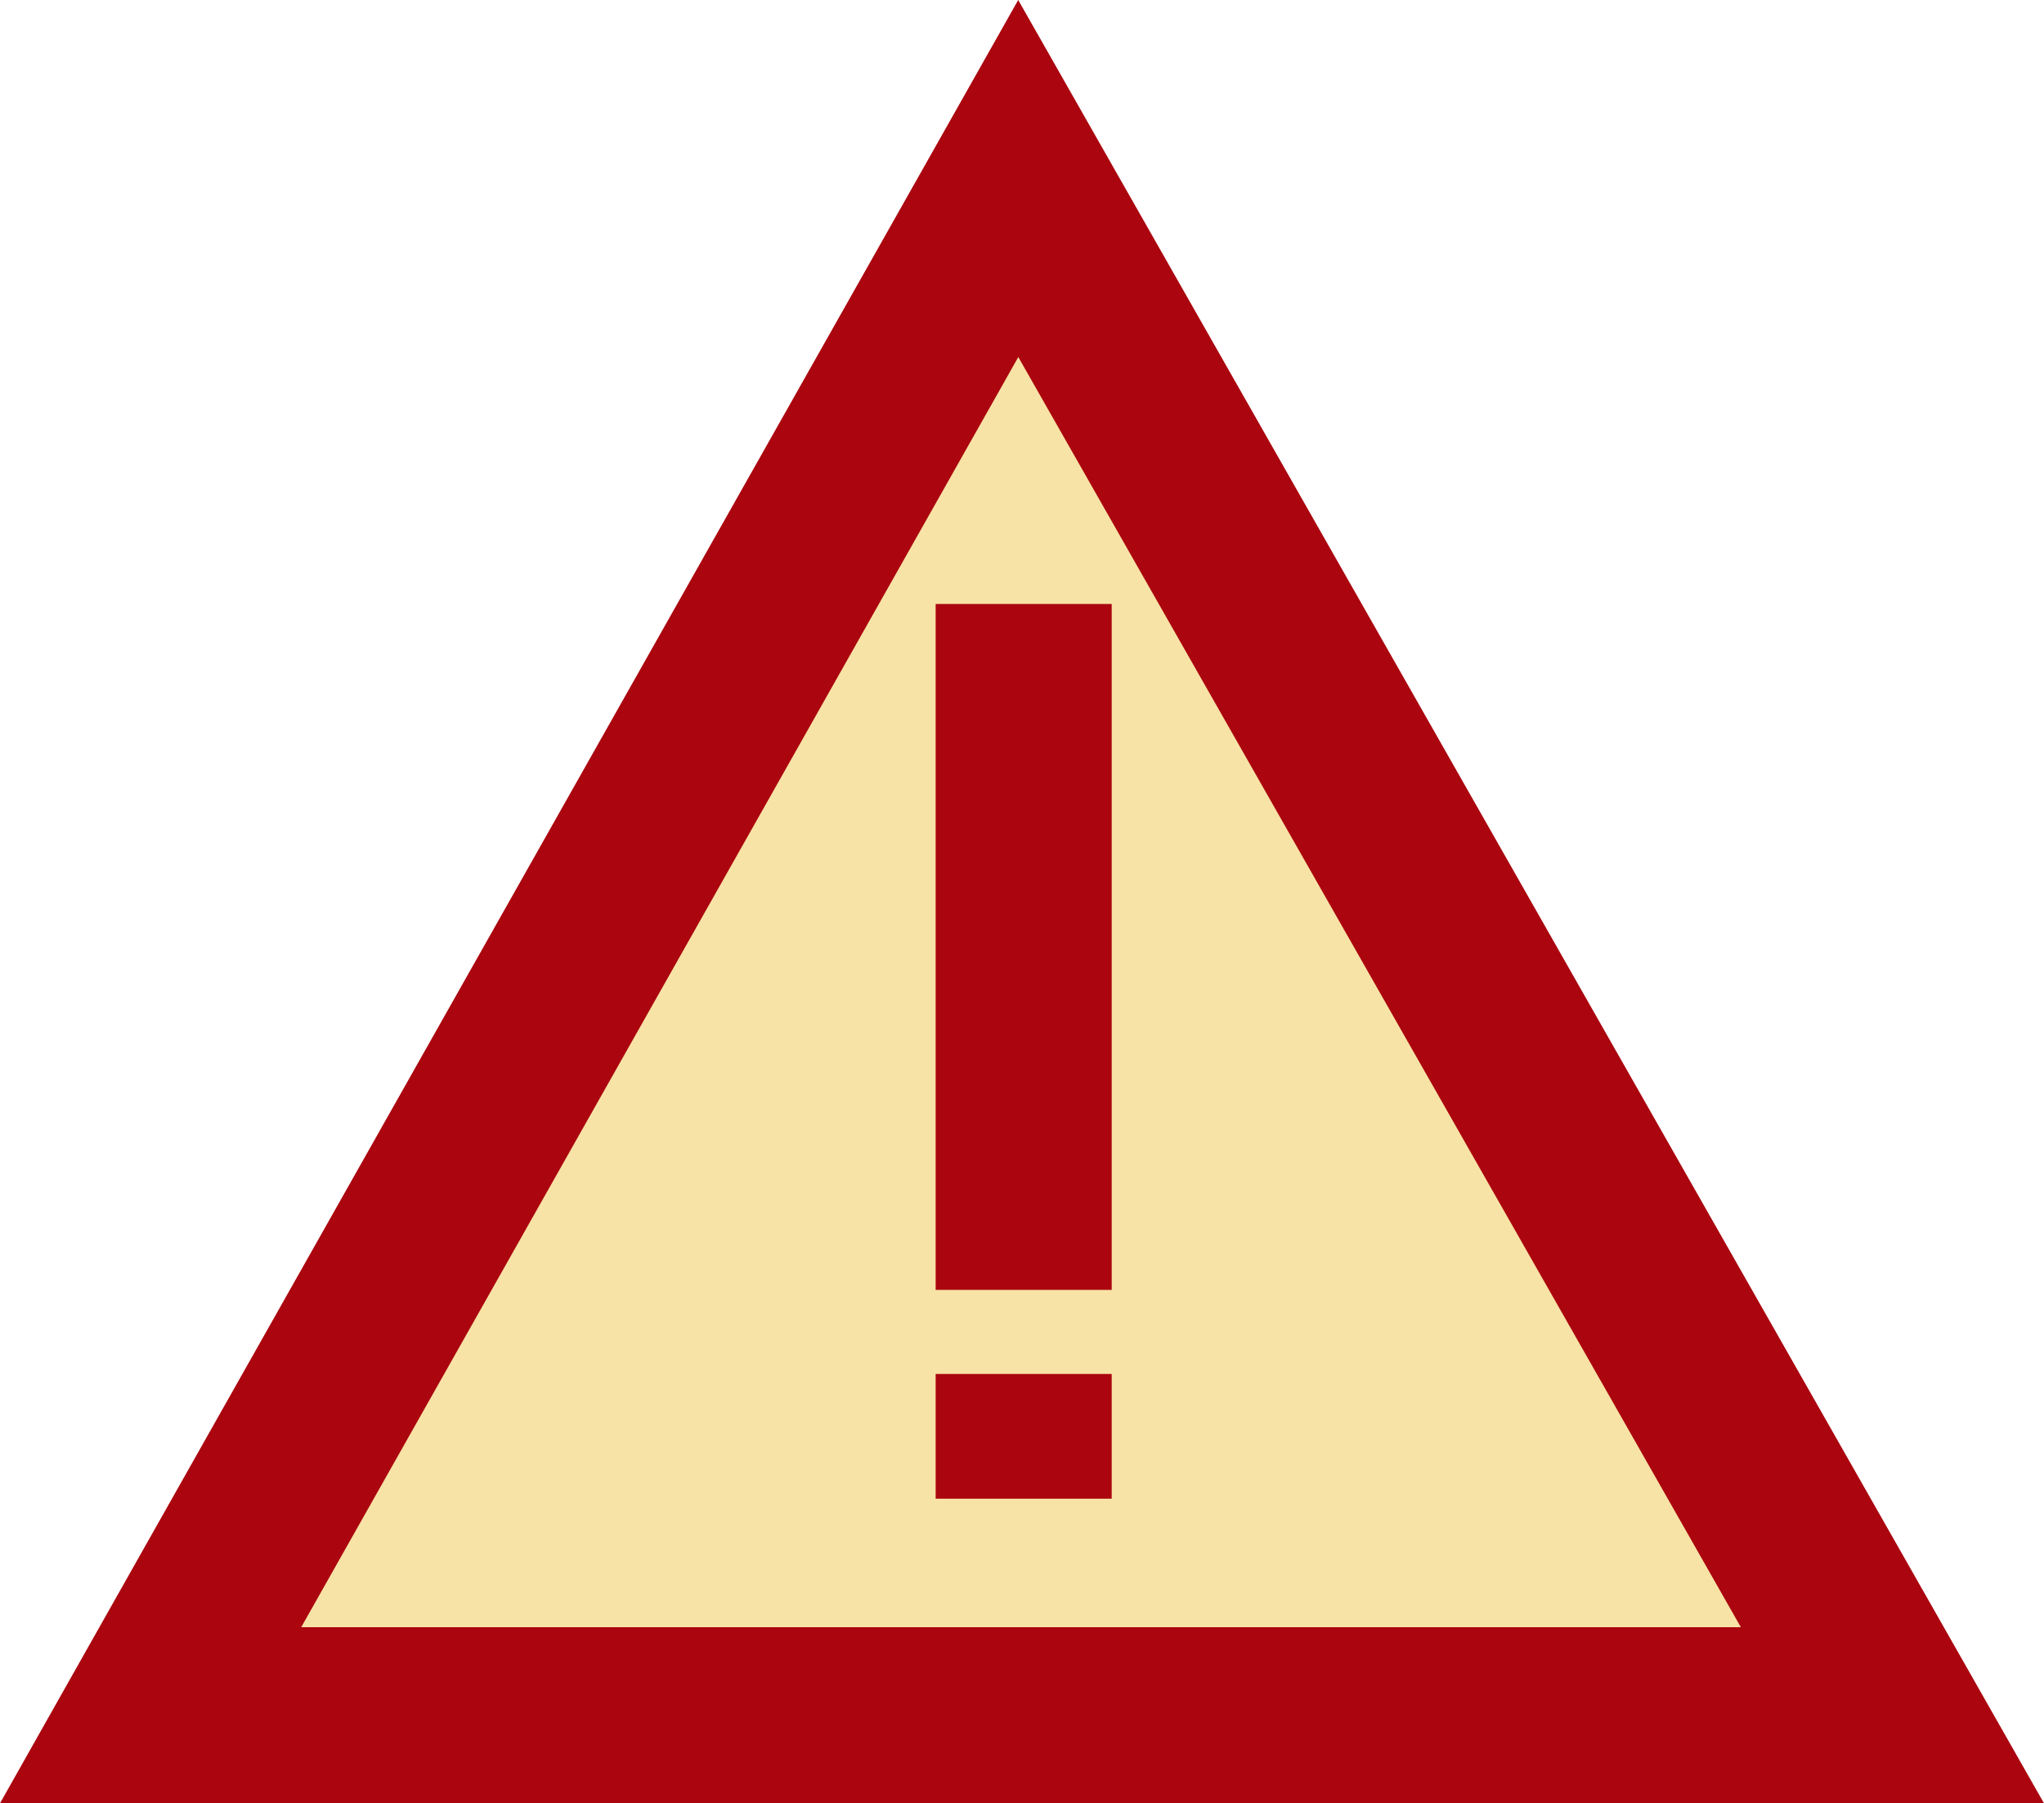
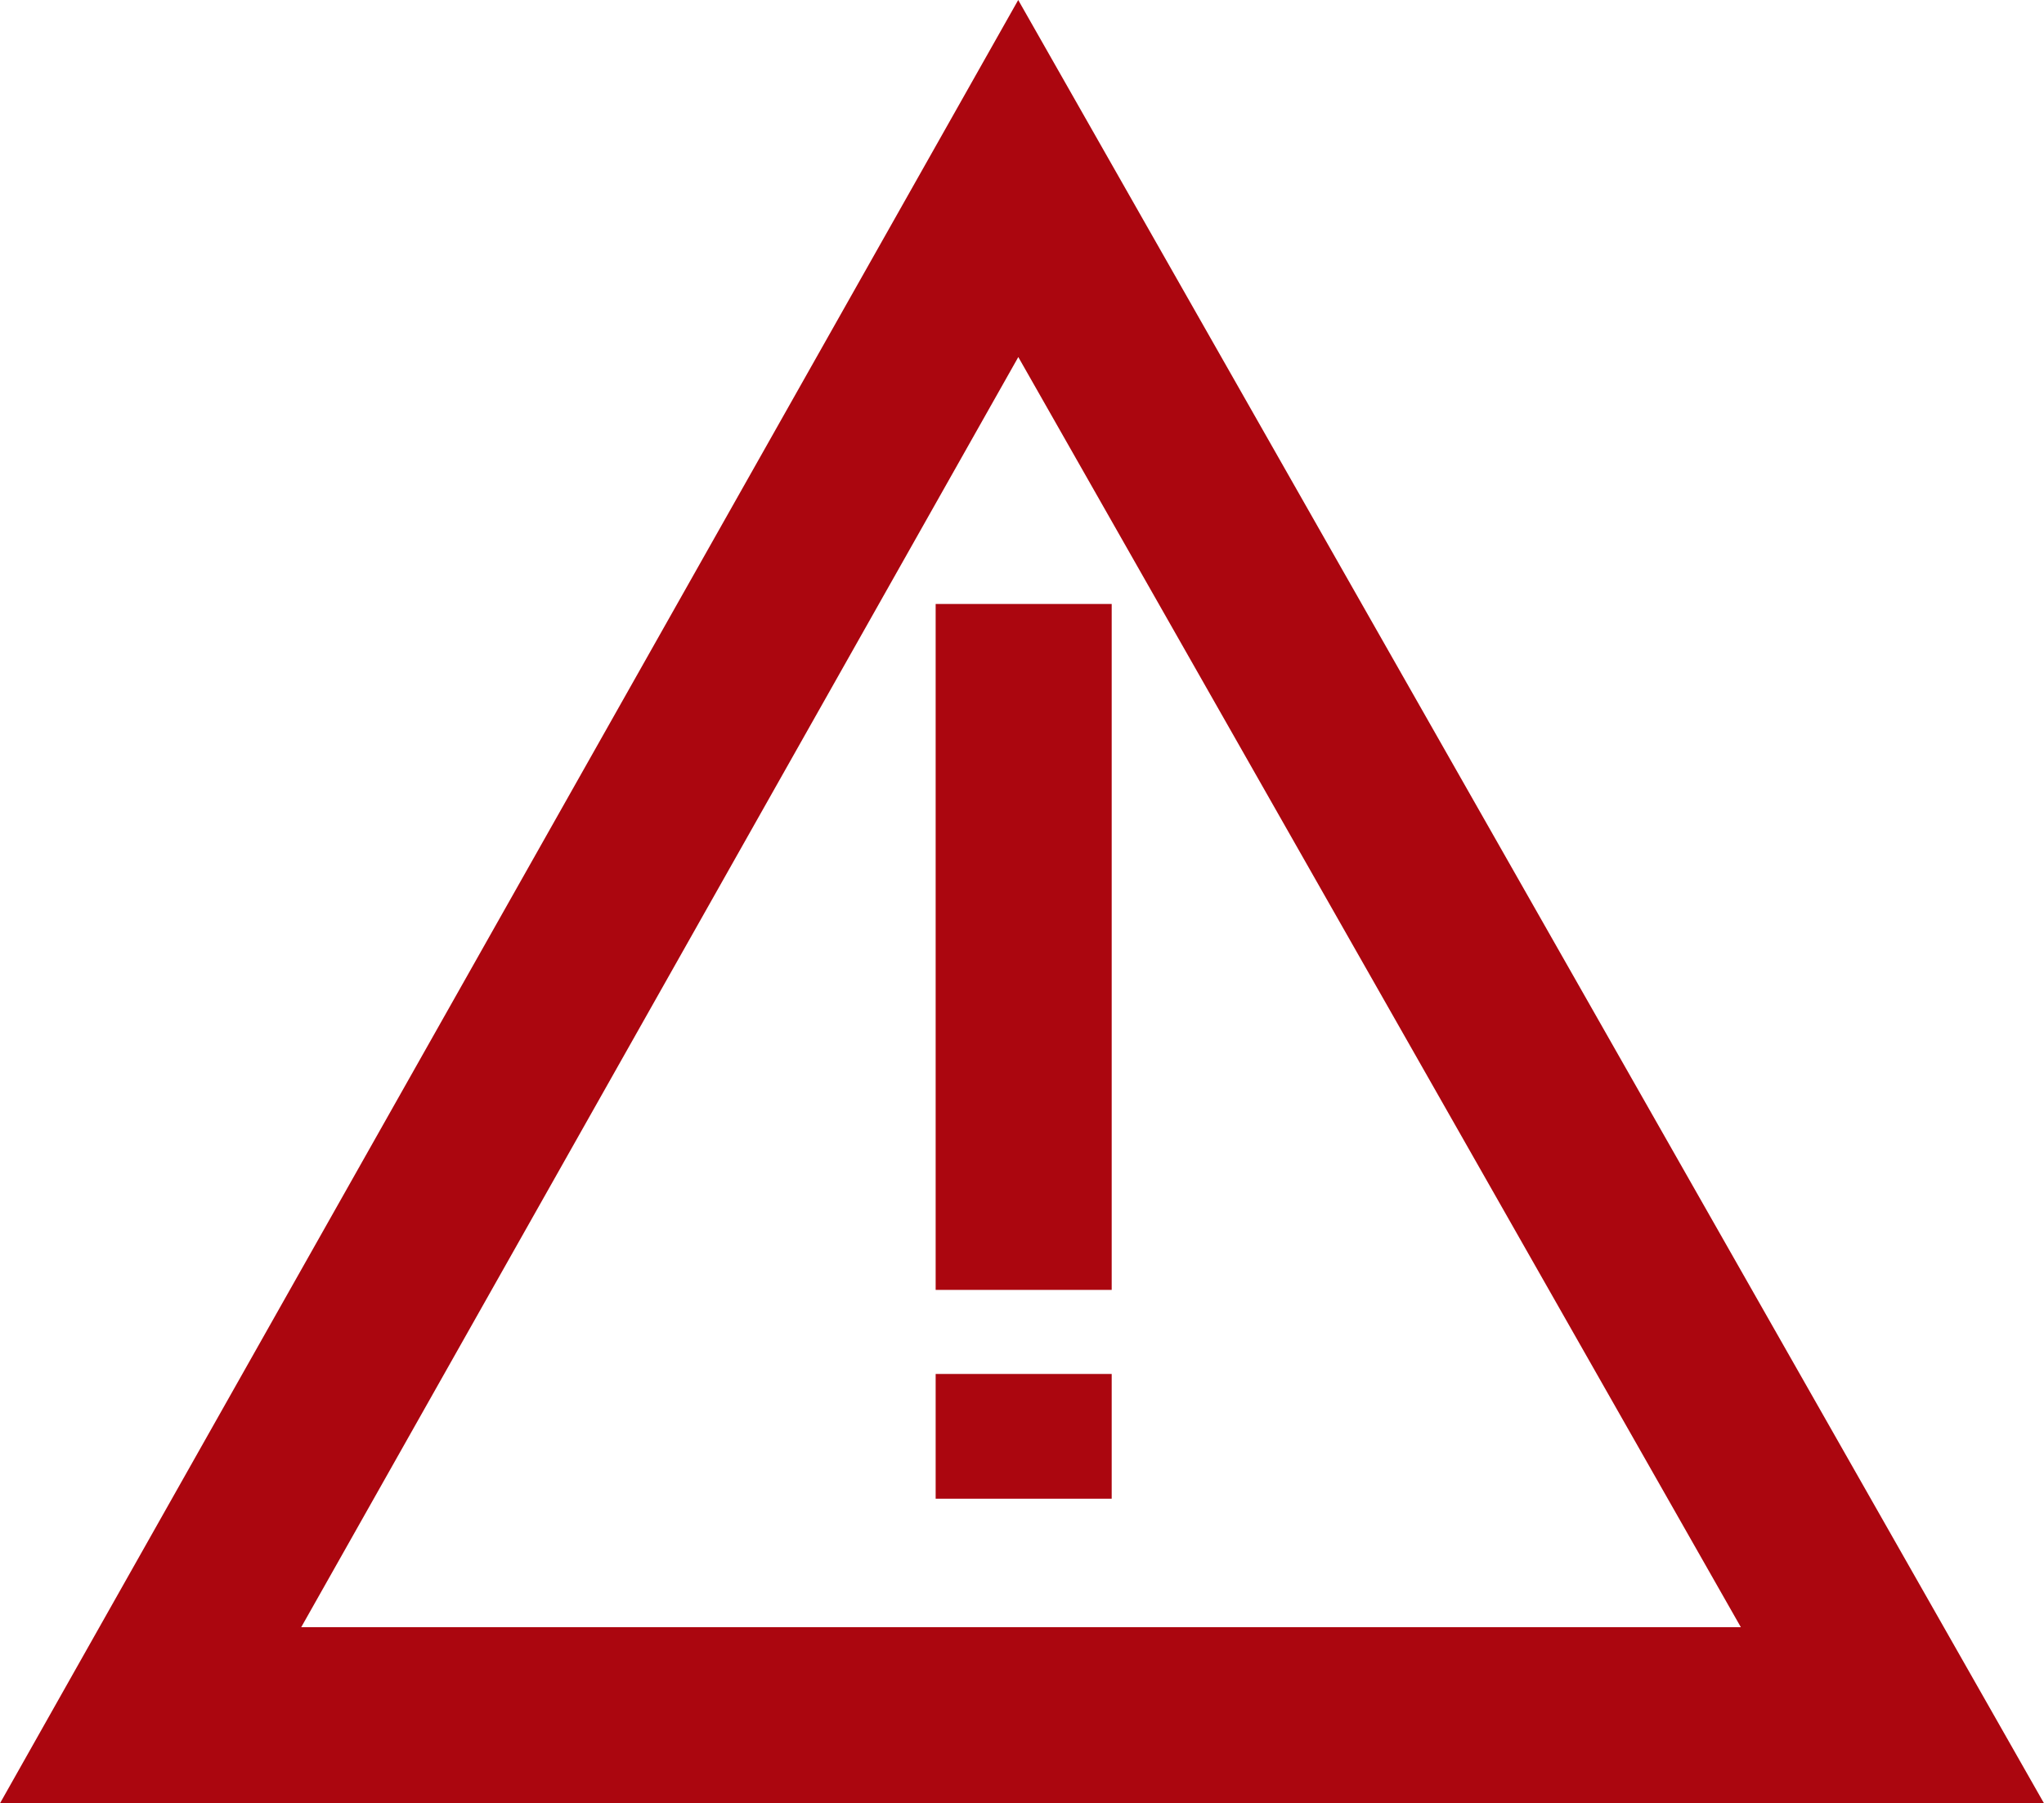
<svg xmlns="http://www.w3.org/2000/svg" width="23.222" height="20.485" viewBox="0 0 23.222 20.485">
  <g transform="translate(1.713 2.028)">
-     <path d="M14108.079-6596.214h19.789l-9.932-17.457Z" transform="translate(-14108.079 6613.671)" fill="#f8e3a6" />
    <path d="M14129.588-6595.214h-23.222l.842-1.492,10.726-18.993Zm-19.8-2h16.356l-8.209-14.429Z" transform="translate(-14108.079 6613.671)" fill="#ab060f" />
    <path d="M1,7.792H-1V0H1Z" transform="translate(9.917 4.833)" fill="#ab060f" />
    <path d="M1,1.417H-1V0H1Z" transform="translate(9.917 13.58)" fill="#ab060f" />
  </g>
</svg>